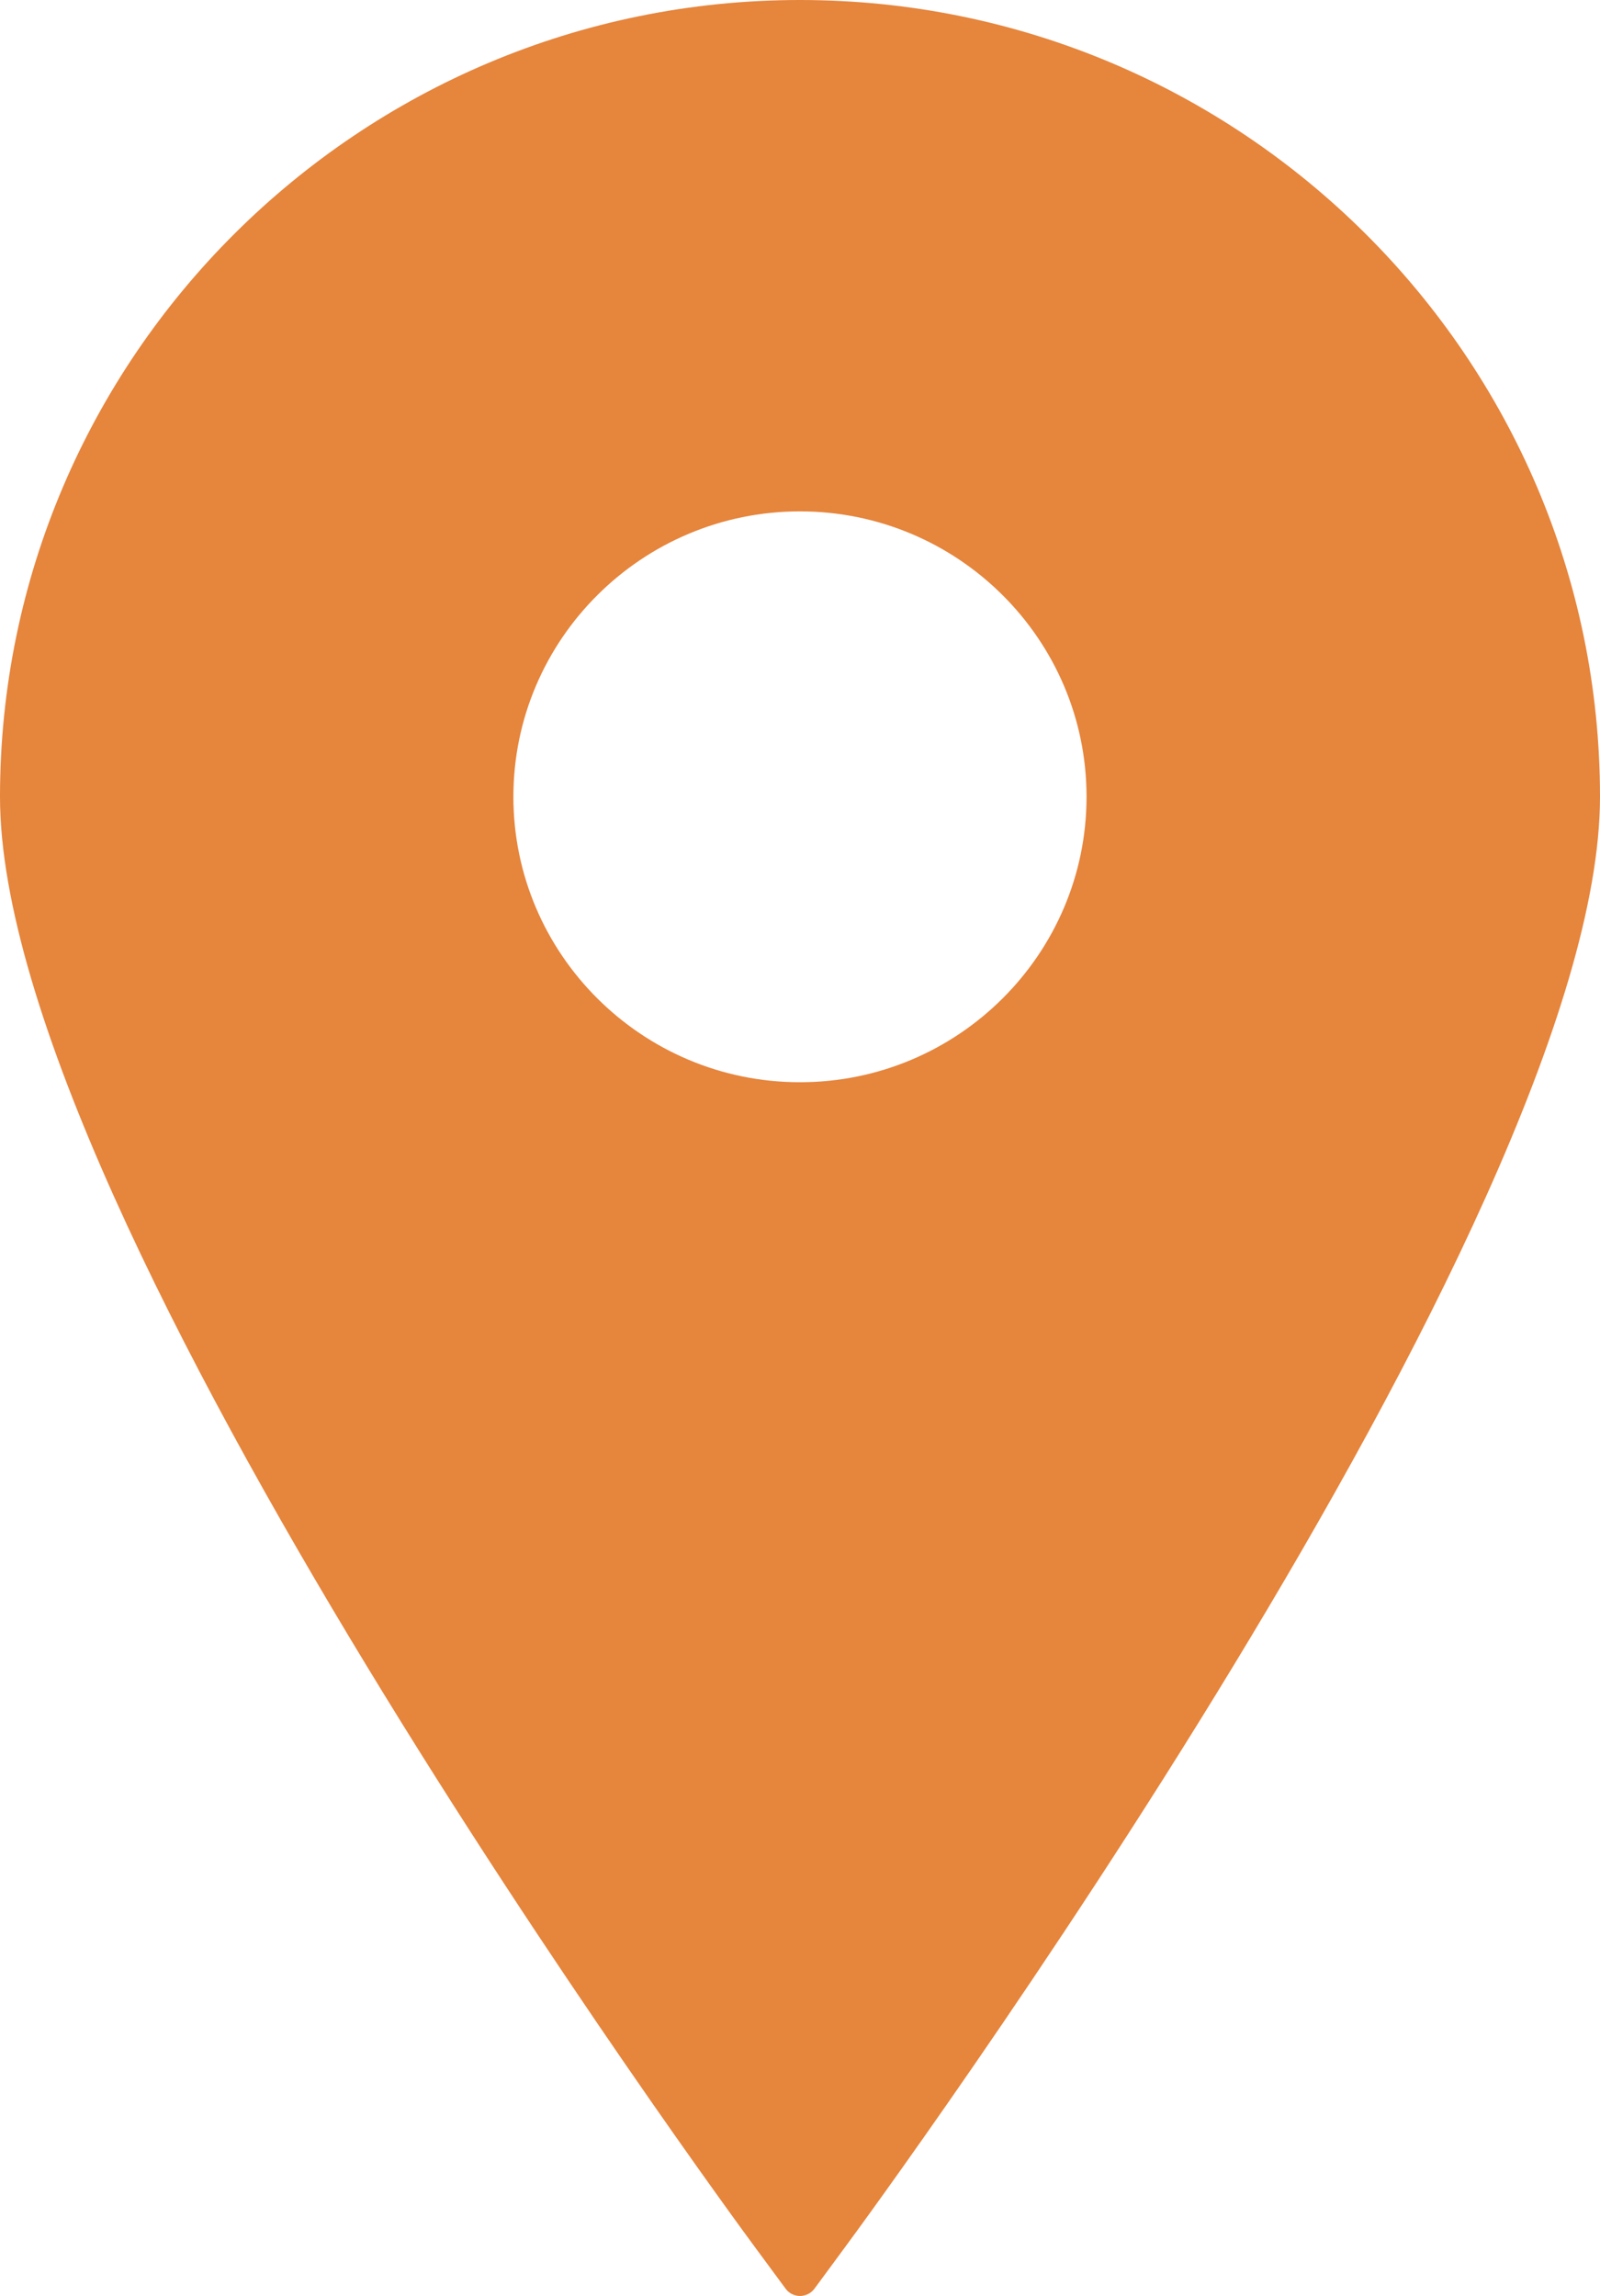
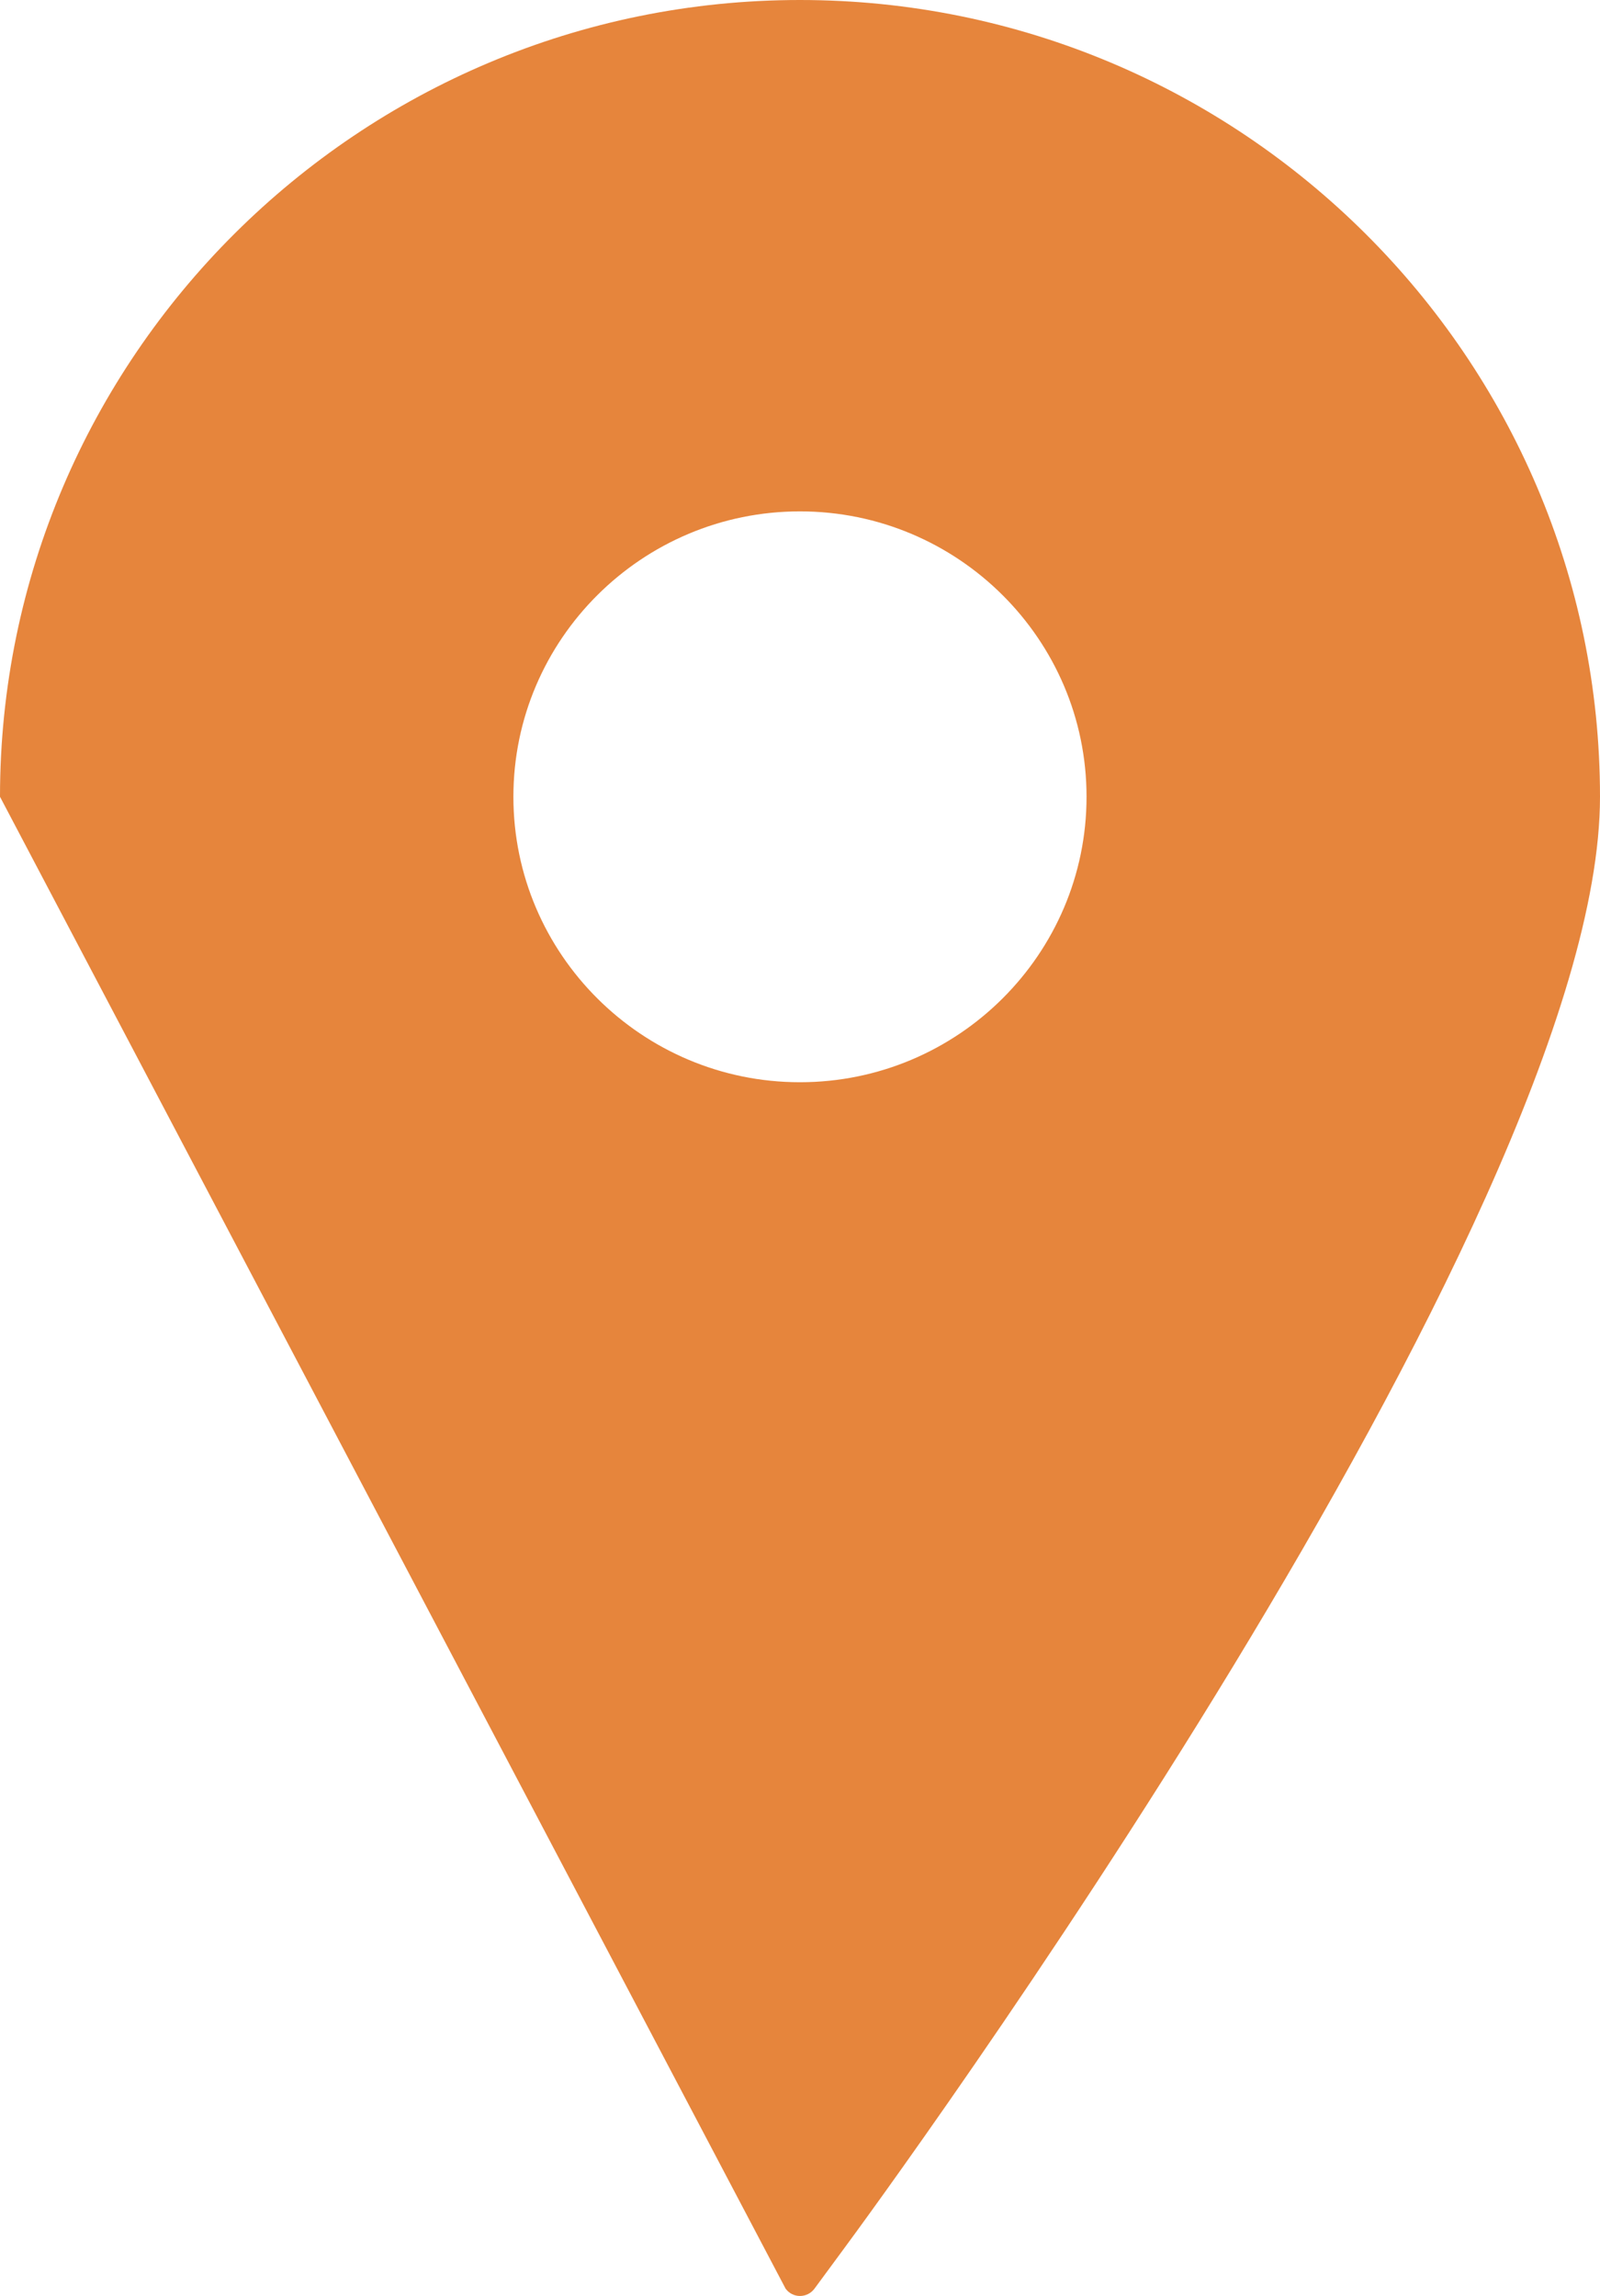
<svg xmlns="http://www.w3.org/2000/svg" width="23px" height="33px" viewBox="0 0 23 33" version="1.1">
  <title>Shape</title>
  <g id="Page-1" stroke="none" stroke-width="1" fill="none" fill-rule="evenodd">
    <g id="Premium-Anasayfa" transform="translate(-1237, -1458)" fill="#E6853C" fill-rule="nonzero">
      <g id="location-sign-svgrepo-com-copy" transform="translate(1237, 1458)">
-         <path d="M11.499,0 C5.159,0 0,5.138 0,11.452 C0,17.531 10.434,31.732 10.878,32.333 L11.293,32.895 C11.341,32.961 11.418,33 11.499,33 C11.582,33 11.659,32.961 11.708,32.895 L12.122,32.333 C12.567,31.732 23,17.531 23,11.452 C23,5.138 17.841,0 11.499,0 Z M11.499,7.35 C13.771,7.35 15.619,9.19 15.619,11.452 C15.619,13.714 13.771,15.555 11.499,15.555 C9.229,15.555 7.38,13.714 7.38,11.452 C7.38,9.19 9.229,7.35 11.499,7.35 Z" id="Shape" />
+         <path d="M11.499,0 C5.159,0 0,5.138 0,11.452 L11.293,32.895 C11.341,32.961 11.418,33 11.499,33 C11.582,33 11.659,32.961 11.708,32.895 L12.122,32.333 C12.567,31.732 23,17.531 23,11.452 C23,5.138 17.841,0 11.499,0 Z M11.499,7.35 C13.771,7.35 15.619,9.19 15.619,11.452 C15.619,13.714 13.771,15.555 11.499,15.555 C9.229,15.555 7.38,13.714 7.38,11.452 C7.38,9.19 9.229,7.35 11.499,7.35 Z" id="Shape" />
      </g>
    </g>
  </g>
</svg>